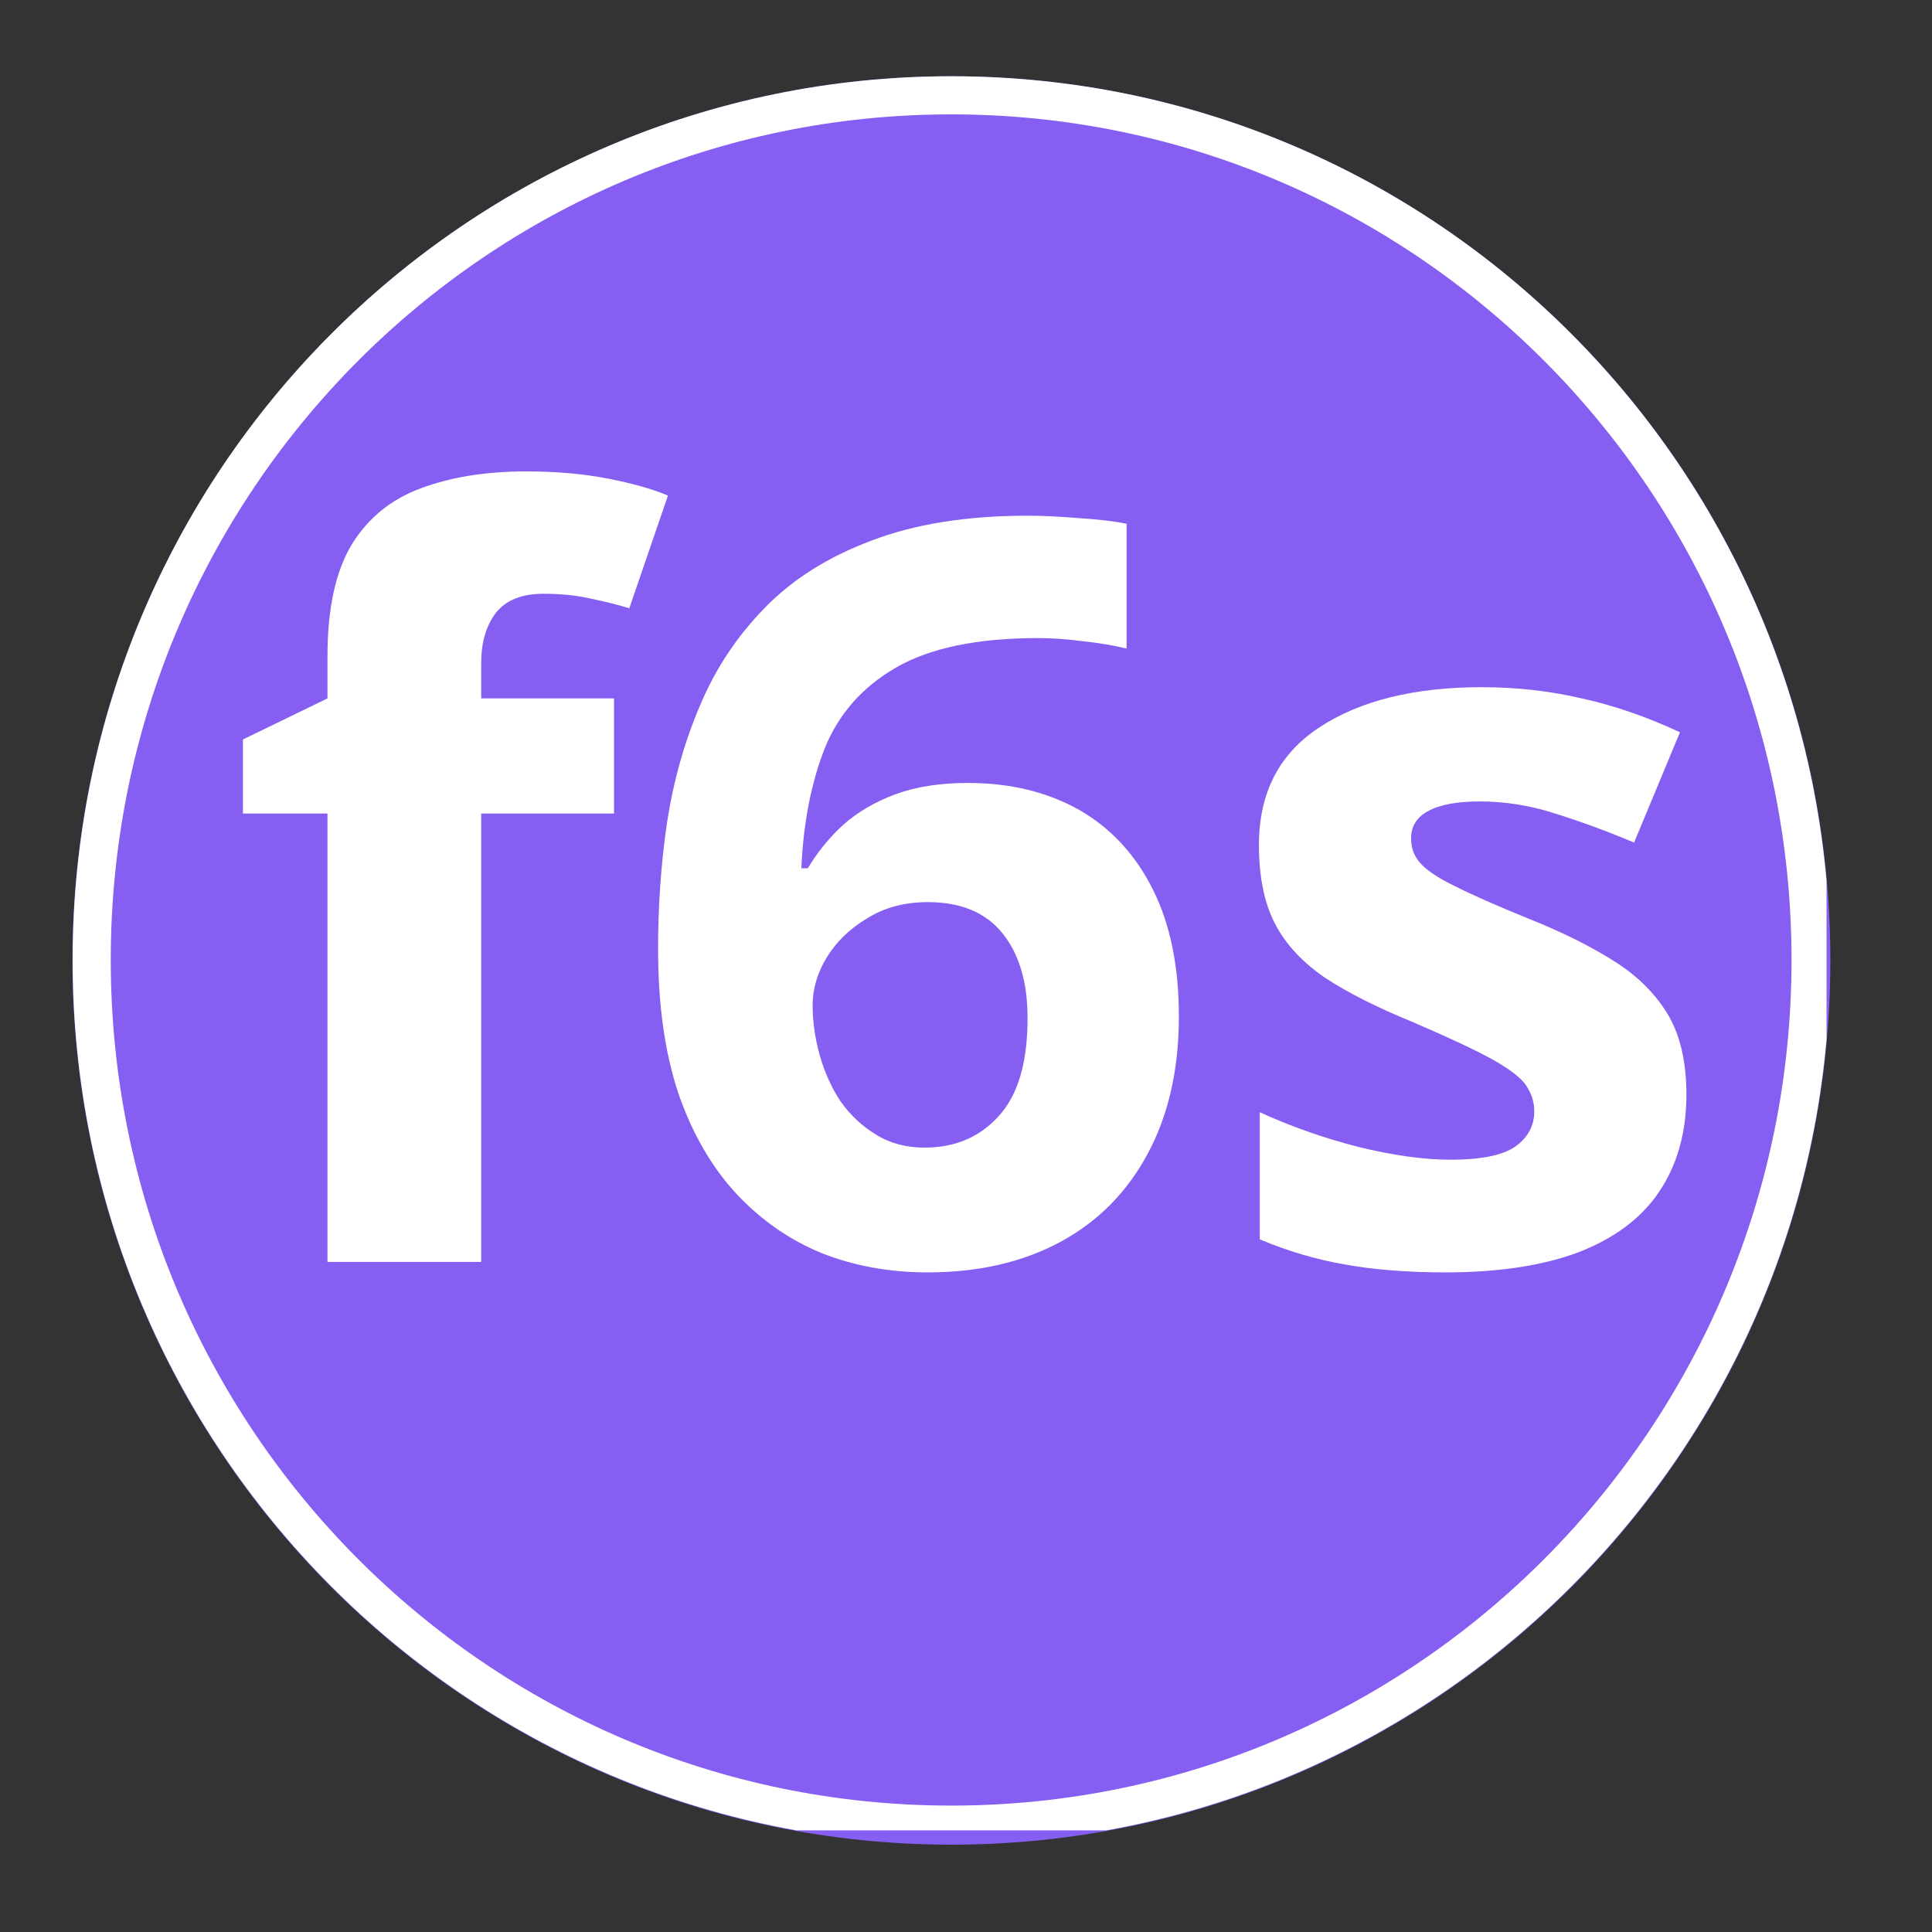
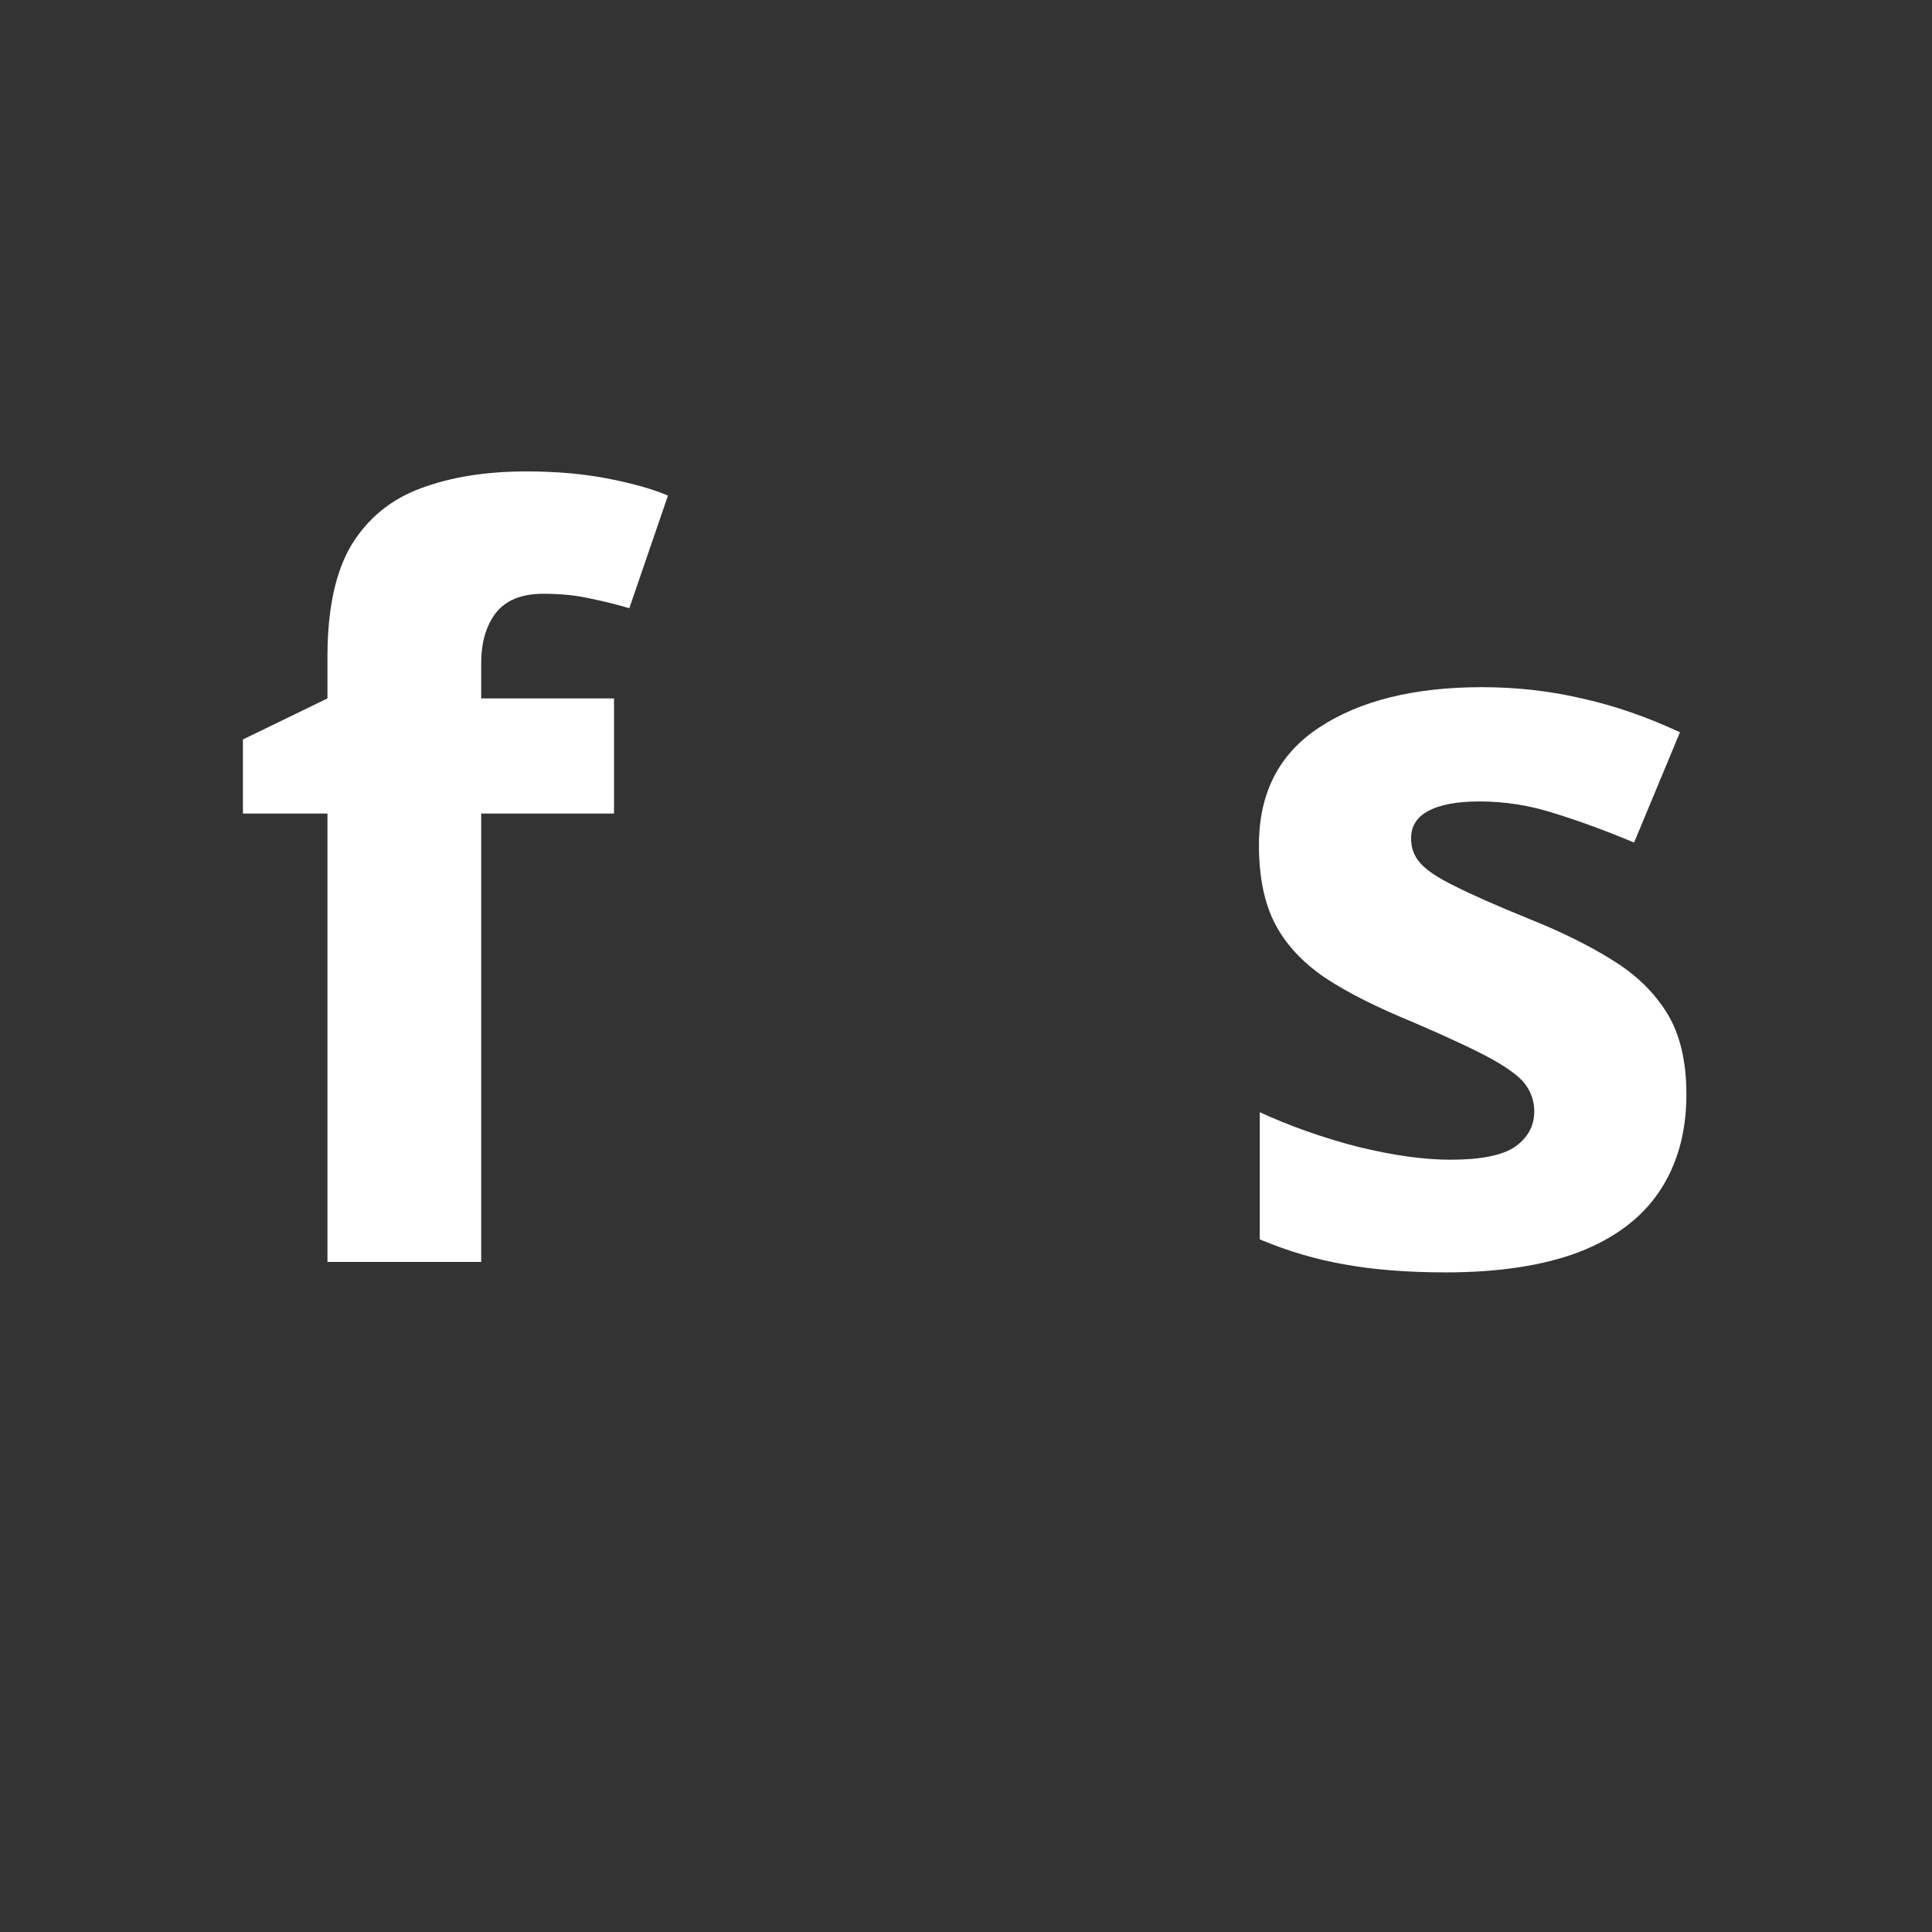
<svg xmlns="http://www.w3.org/2000/svg" width="50" viewBox="0 0 37.5 37.5" height="50" preserveAspectRatio="xMidYMid meet">
  <rect x="0" y="0" width="37.5" height="37.5" fill="#333333" stroke="none" />
  <defs>
    <g />
    <clipPath id="aaa971ed56">
      <path d="M 1.406 1.48 L 35.527 1.48 L 35.527 35.867 L 1.406 35.867 Z M 1.406 1.48 " clip-rule="nonzero" />
    </clipPath>
    <clipPath id="7d409806b7">
-       <path d="M 18.465 1.48 C 9.043 1.48 1.406 9.164 1.406 18.641 C 1.406 28.121 9.043 35.805 18.465 35.805 C 27.887 35.805 35.527 28.121 35.527 18.641 C 35.527 9.164 27.887 1.48 18.465 1.48 Z M 18.465 1.48 " clip-rule="nonzero" />
-     </clipPath>
+       </clipPath>
    <clipPath id="f504750a9b">
-       <path d="M 1.41 1.48 L 35.453 1.48 L 35.453 35.527 L 1.41 35.527 Z M 1.41 1.48 " clip-rule="nonzero" />
-     </clipPath>
+       </clipPath>
    <clipPath id="4fc45a7e55">
-       <path d="M 18.465 1.48 C 9.047 1.48 1.41 9.16 1.41 18.637 C 1.41 28.109 9.047 35.793 18.465 35.793 C 27.883 35.793 35.52 28.109 35.52 18.637 C 35.52 9.16 27.883 1.48 18.465 1.48 Z M 18.465 1.48 " clip-rule="nonzero" />
-     </clipPath>
+       </clipPath>
  </defs>
  <g clip-path="url(#aaa971ed56)">
    <g clip-path="url(#7d409806b7)">
      <path fill="#865ef1" d="M 1.406 1.48 L 35.527 1.48 L 35.527 35.867 L 1.406 35.867 Z M 1.406 1.48 " fill-opacity="1" fill-rule="nonzero" />
    </g>
  </g>
  <g clip-path="url(#f504750a9b)">
    <g clip-path="url(#4fc45a7e55)">
-       <path stroke-linecap="butt" transform="matrix(0.74, 0, 0, 0.74, 1.409, 1.48)" fill="none" stroke-linejoin="miter" d="M 23.044 0 C 10.319 0 0.001 10.376 0.001 23.18 C 0.001 35.979 10.319 46.36 23.044 46.36 C 35.769 46.36 46.087 35.979 46.087 23.18 C 46.087 10.376 35.769 0 23.044 0 Z M 23.044 0 " stroke="#ffffff" stroke-width="2" stroke-opacity="1" stroke-miterlimit="4" />
-     </g>
+       </g>
  </g>
  <g fill="#ffffff" fill-opacity="1">
    <g transform="translate(4.309, 24.494)">
      <g>
        <path d="M 7.609 -8.703 L 5.031 -8.703 L 5.031 0 L 2.047 0 L 2.047 -8.703 L 0.406 -8.703 L 0.406 -10.141 L 2.047 -10.938 L 2.047 -11.75 C 2.047 -12.676 2.203 -13.398 2.516 -13.922 C 2.836 -14.441 3.285 -14.805 3.859 -15.016 C 4.441 -15.234 5.125 -15.344 5.906 -15.344 C 6.488 -15.344 7.02 -15.297 7.5 -15.203 C 7.977 -15.109 8.363 -15 8.656 -14.875 L 7.906 -12.688 C 7.676 -12.758 7.426 -12.82 7.156 -12.875 C 6.883 -12.938 6.578 -12.969 6.234 -12.969 C 5.816 -12.969 5.508 -12.844 5.312 -12.594 C 5.125 -12.344 5.031 -12.02 5.031 -11.625 L 5.031 -10.938 L 7.609 -10.938 Z M 7.609 -8.703 " />
      </g>
    </g>
  </g>
  <g fill="#ffffff" fill-opacity="1">
    <g transform="translate(12.07, 24.494)">
      <g>
-         <path d="M 0.703 -6.078 C 0.703 -6.898 0.758 -7.711 0.875 -8.516 C 1 -9.328 1.211 -10.086 1.516 -10.797 C 1.816 -11.516 2.238 -12.148 2.781 -12.703 C 3.32 -13.254 4.008 -13.688 4.844 -14 C 5.676 -14.32 6.688 -14.484 7.875 -14.484 C 8.156 -14.484 8.484 -14.469 8.859 -14.438 C 9.234 -14.414 9.547 -14.379 9.797 -14.328 L 9.797 -11.906 C 9.535 -11.969 9.254 -12.016 8.953 -12.047 C 8.66 -12.086 8.367 -12.109 8.078 -12.109 C 6.891 -12.109 5.969 -11.914 5.312 -11.531 C 4.664 -11.156 4.207 -10.633 3.938 -9.969 C 3.676 -9.301 3.523 -8.523 3.484 -7.641 L 3.609 -7.641 C 3.797 -7.953 4.023 -8.234 4.297 -8.484 C 4.578 -8.734 4.914 -8.93 5.312 -9.078 C 5.707 -9.223 6.176 -9.297 6.719 -9.297 C 7.551 -9.297 8.273 -9.117 8.891 -8.766 C 9.504 -8.41 9.977 -7.895 10.312 -7.219 C 10.645 -6.551 10.812 -5.734 10.812 -4.766 C 10.812 -3.734 10.609 -2.844 10.203 -2.094 C 9.805 -1.352 9.242 -0.785 8.516 -0.391 C 7.785 0.004 6.926 0.203 5.938 0.203 C 5.195 0.203 4.508 0.078 3.875 -0.172 C 3.25 -0.43 2.695 -0.816 2.219 -1.328 C 1.738 -1.848 1.363 -2.5 1.094 -3.281 C 0.832 -4.07 0.703 -5.004 0.703 -6.078 Z M 5.875 -2.219 C 6.469 -2.219 6.945 -2.422 7.312 -2.828 C 7.688 -3.234 7.875 -3.867 7.875 -4.734 C 7.875 -5.43 7.711 -5.977 7.391 -6.375 C 7.066 -6.781 6.582 -6.984 5.938 -6.984 C 5.488 -6.984 5.098 -6.879 4.766 -6.672 C 4.43 -6.473 4.172 -6.223 3.984 -5.922 C 3.797 -5.617 3.703 -5.305 3.703 -4.984 C 3.703 -4.66 3.75 -4.332 3.844 -4 C 3.938 -3.676 4.07 -3.379 4.25 -3.109 C 4.438 -2.848 4.664 -2.633 4.938 -2.469 C 5.207 -2.301 5.52 -2.219 5.875 -2.219 Z M 5.875 -2.219 " />
-       </g>
+         </g>
    </g>
  </g>
  <g fill="#ffffff" fill-opacity="1">
    <g transform="translate(23.53, 24.494)">
      <g>
        <path d="M 9.203 -3.25 C 9.203 -2.508 9.023 -1.879 8.672 -1.359 C 8.328 -0.848 7.805 -0.457 7.109 -0.188 C 6.422 0.07 5.562 0.203 4.531 0.203 C 3.77 0.203 3.113 0.148 2.562 0.047 C 2.02 -0.047 1.473 -0.207 0.922 -0.438 L 0.922 -2.906 C 1.516 -2.633 2.148 -2.41 2.828 -2.234 C 3.516 -2.066 4.113 -1.984 4.625 -1.984 C 5.207 -1.984 5.625 -2.066 5.875 -2.234 C 6.125 -2.41 6.25 -2.641 6.25 -2.922 C 6.25 -3.109 6.195 -3.273 6.094 -3.422 C 6 -3.566 5.785 -3.734 5.453 -3.922 C 5.117 -4.109 4.598 -4.352 3.891 -4.656 C 3.203 -4.938 2.633 -5.223 2.188 -5.516 C 1.75 -5.816 1.426 -6.164 1.219 -6.562 C 1.008 -6.969 0.906 -7.477 0.906 -8.094 C 0.906 -9.102 1.297 -9.863 2.078 -10.375 C 2.867 -10.895 3.922 -11.156 5.234 -11.156 C 5.91 -11.156 6.555 -11.082 7.172 -10.938 C 7.797 -10.801 8.43 -10.582 9.078 -10.281 L 8.188 -8.141 C 7.645 -8.367 7.133 -8.555 6.656 -8.703 C 6.176 -8.859 5.688 -8.938 5.188 -8.938 C 4.75 -8.938 4.414 -8.875 4.188 -8.75 C 3.969 -8.633 3.859 -8.457 3.859 -8.219 C 3.859 -8.039 3.914 -7.883 4.031 -7.75 C 4.145 -7.613 4.367 -7.461 4.703 -7.297 C 5.035 -7.129 5.52 -6.914 6.156 -6.656 C 6.781 -6.406 7.316 -6.141 7.766 -5.859 C 8.223 -5.578 8.578 -5.234 8.828 -4.828 C 9.078 -4.422 9.203 -3.895 9.203 -3.25 Z M 9.203 -3.25 " />
      </g>
    </g>
  </g>
</svg>